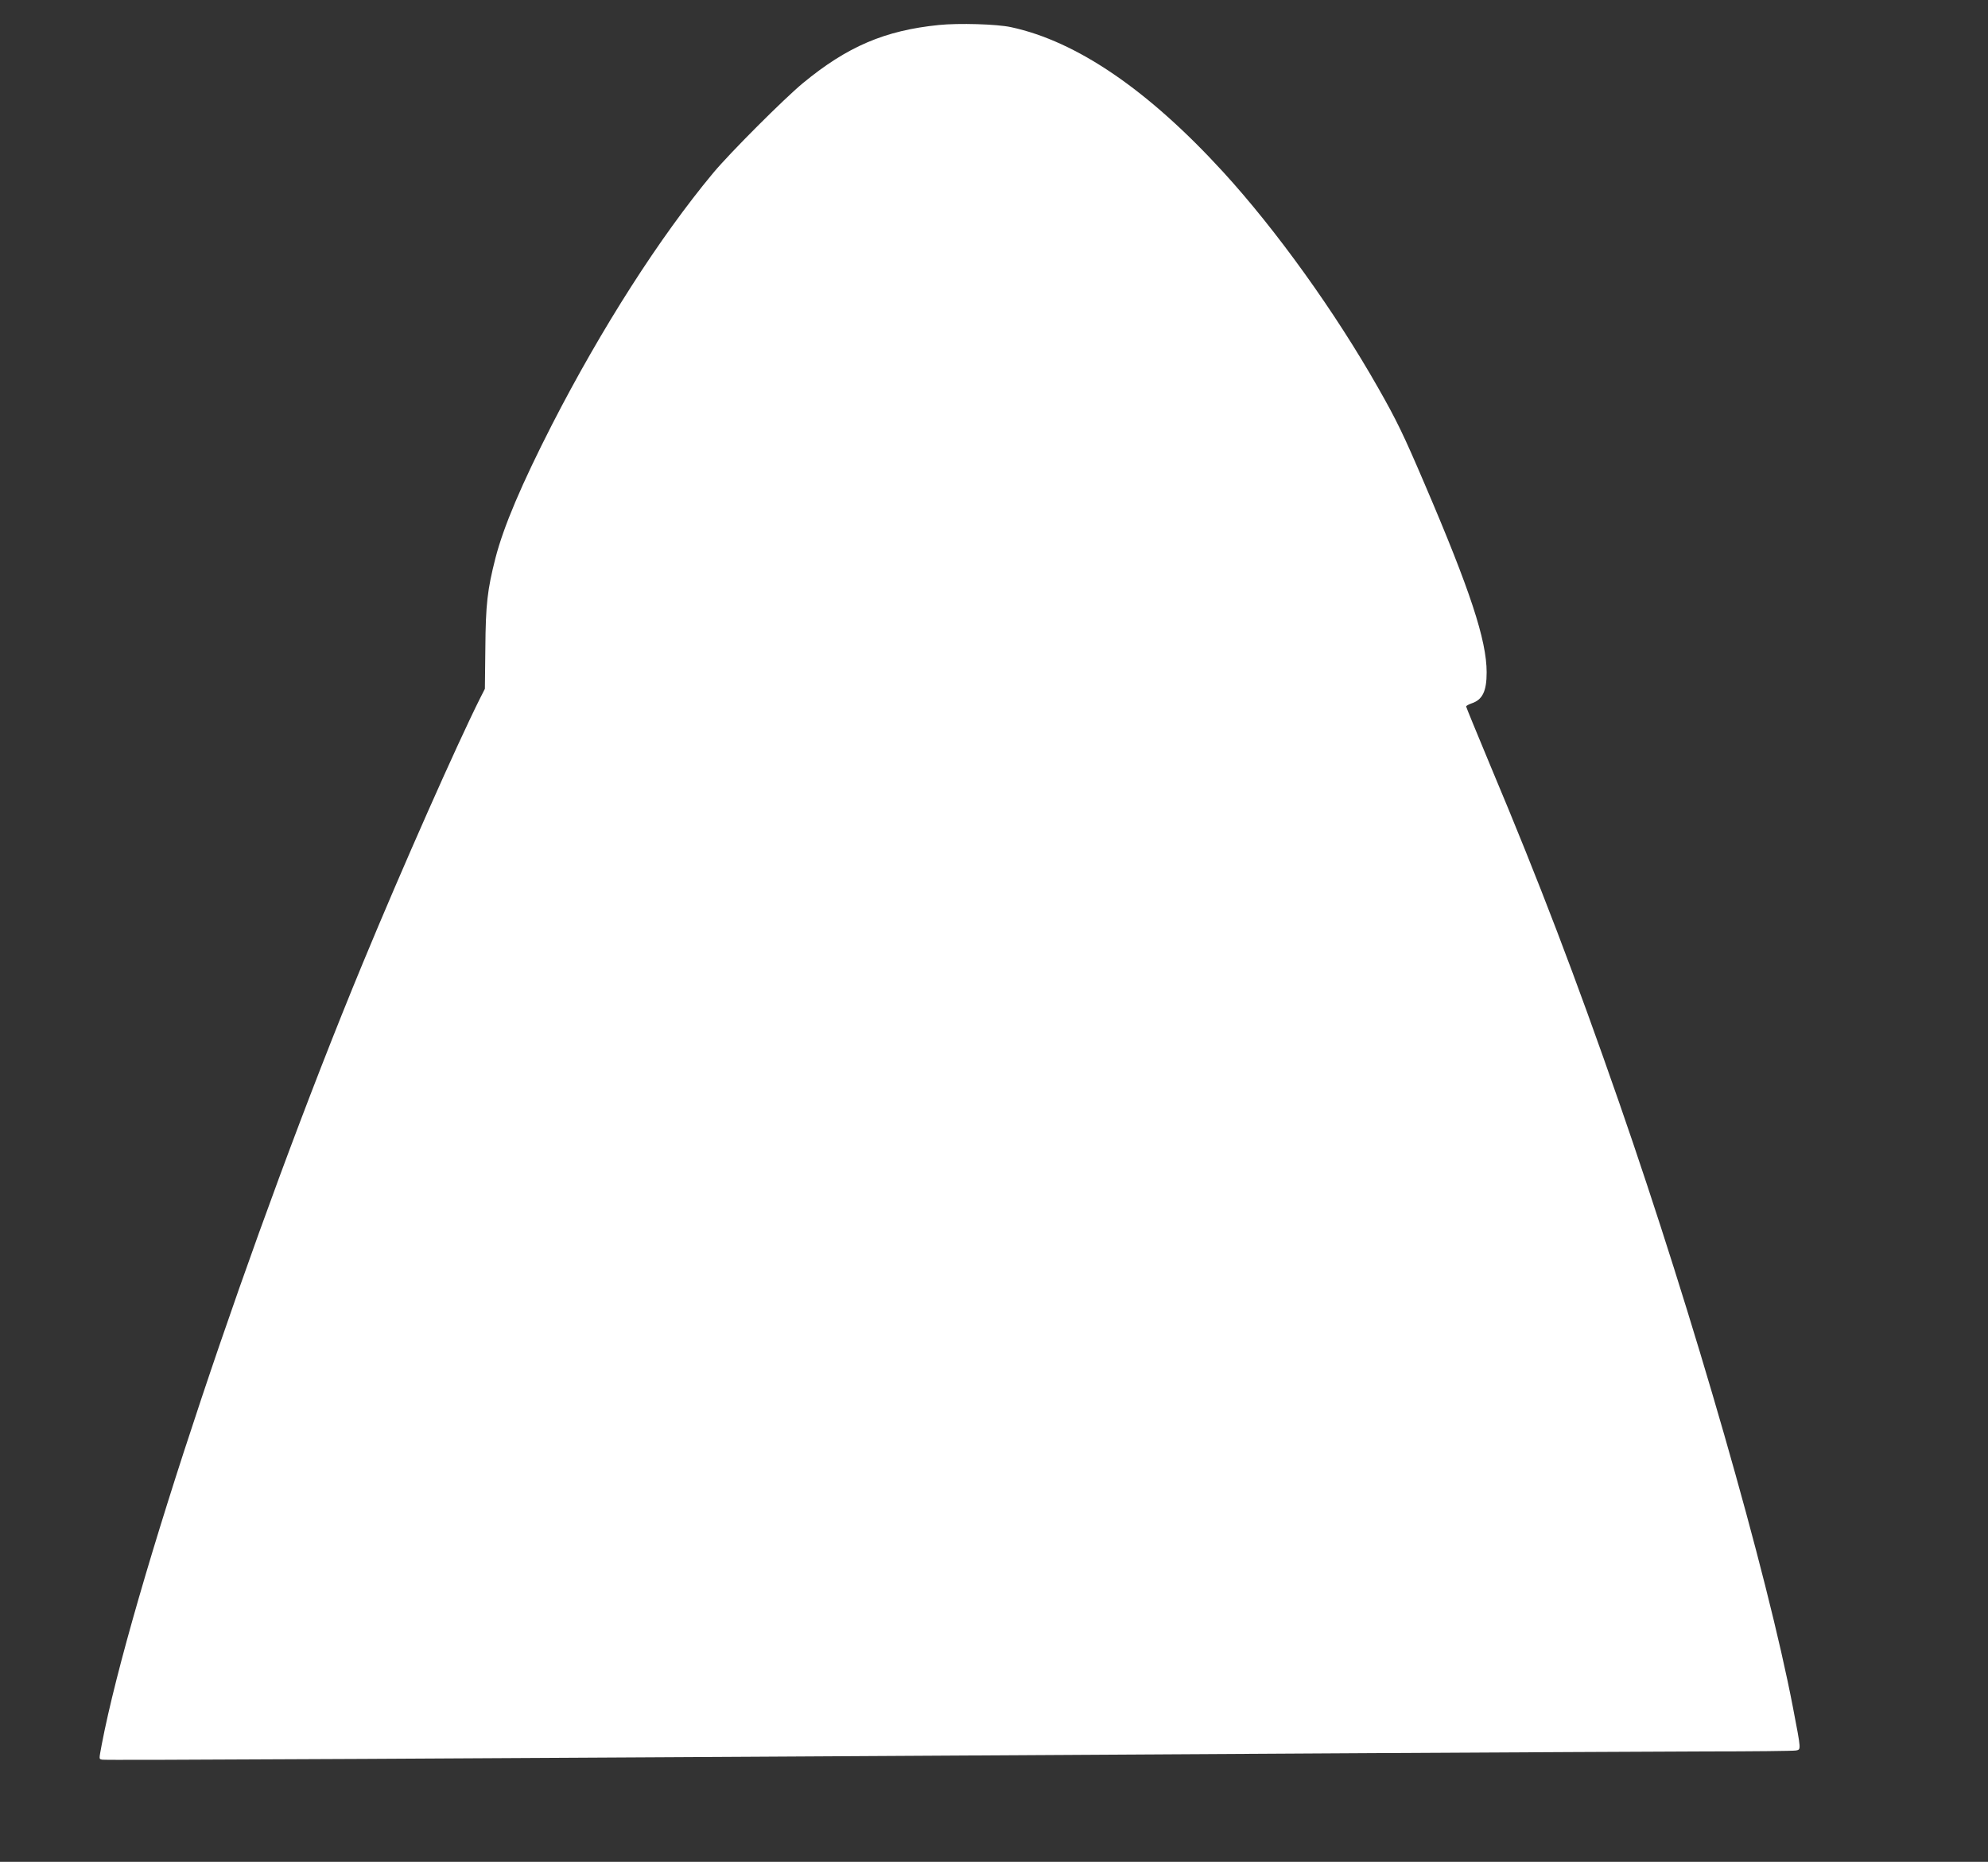
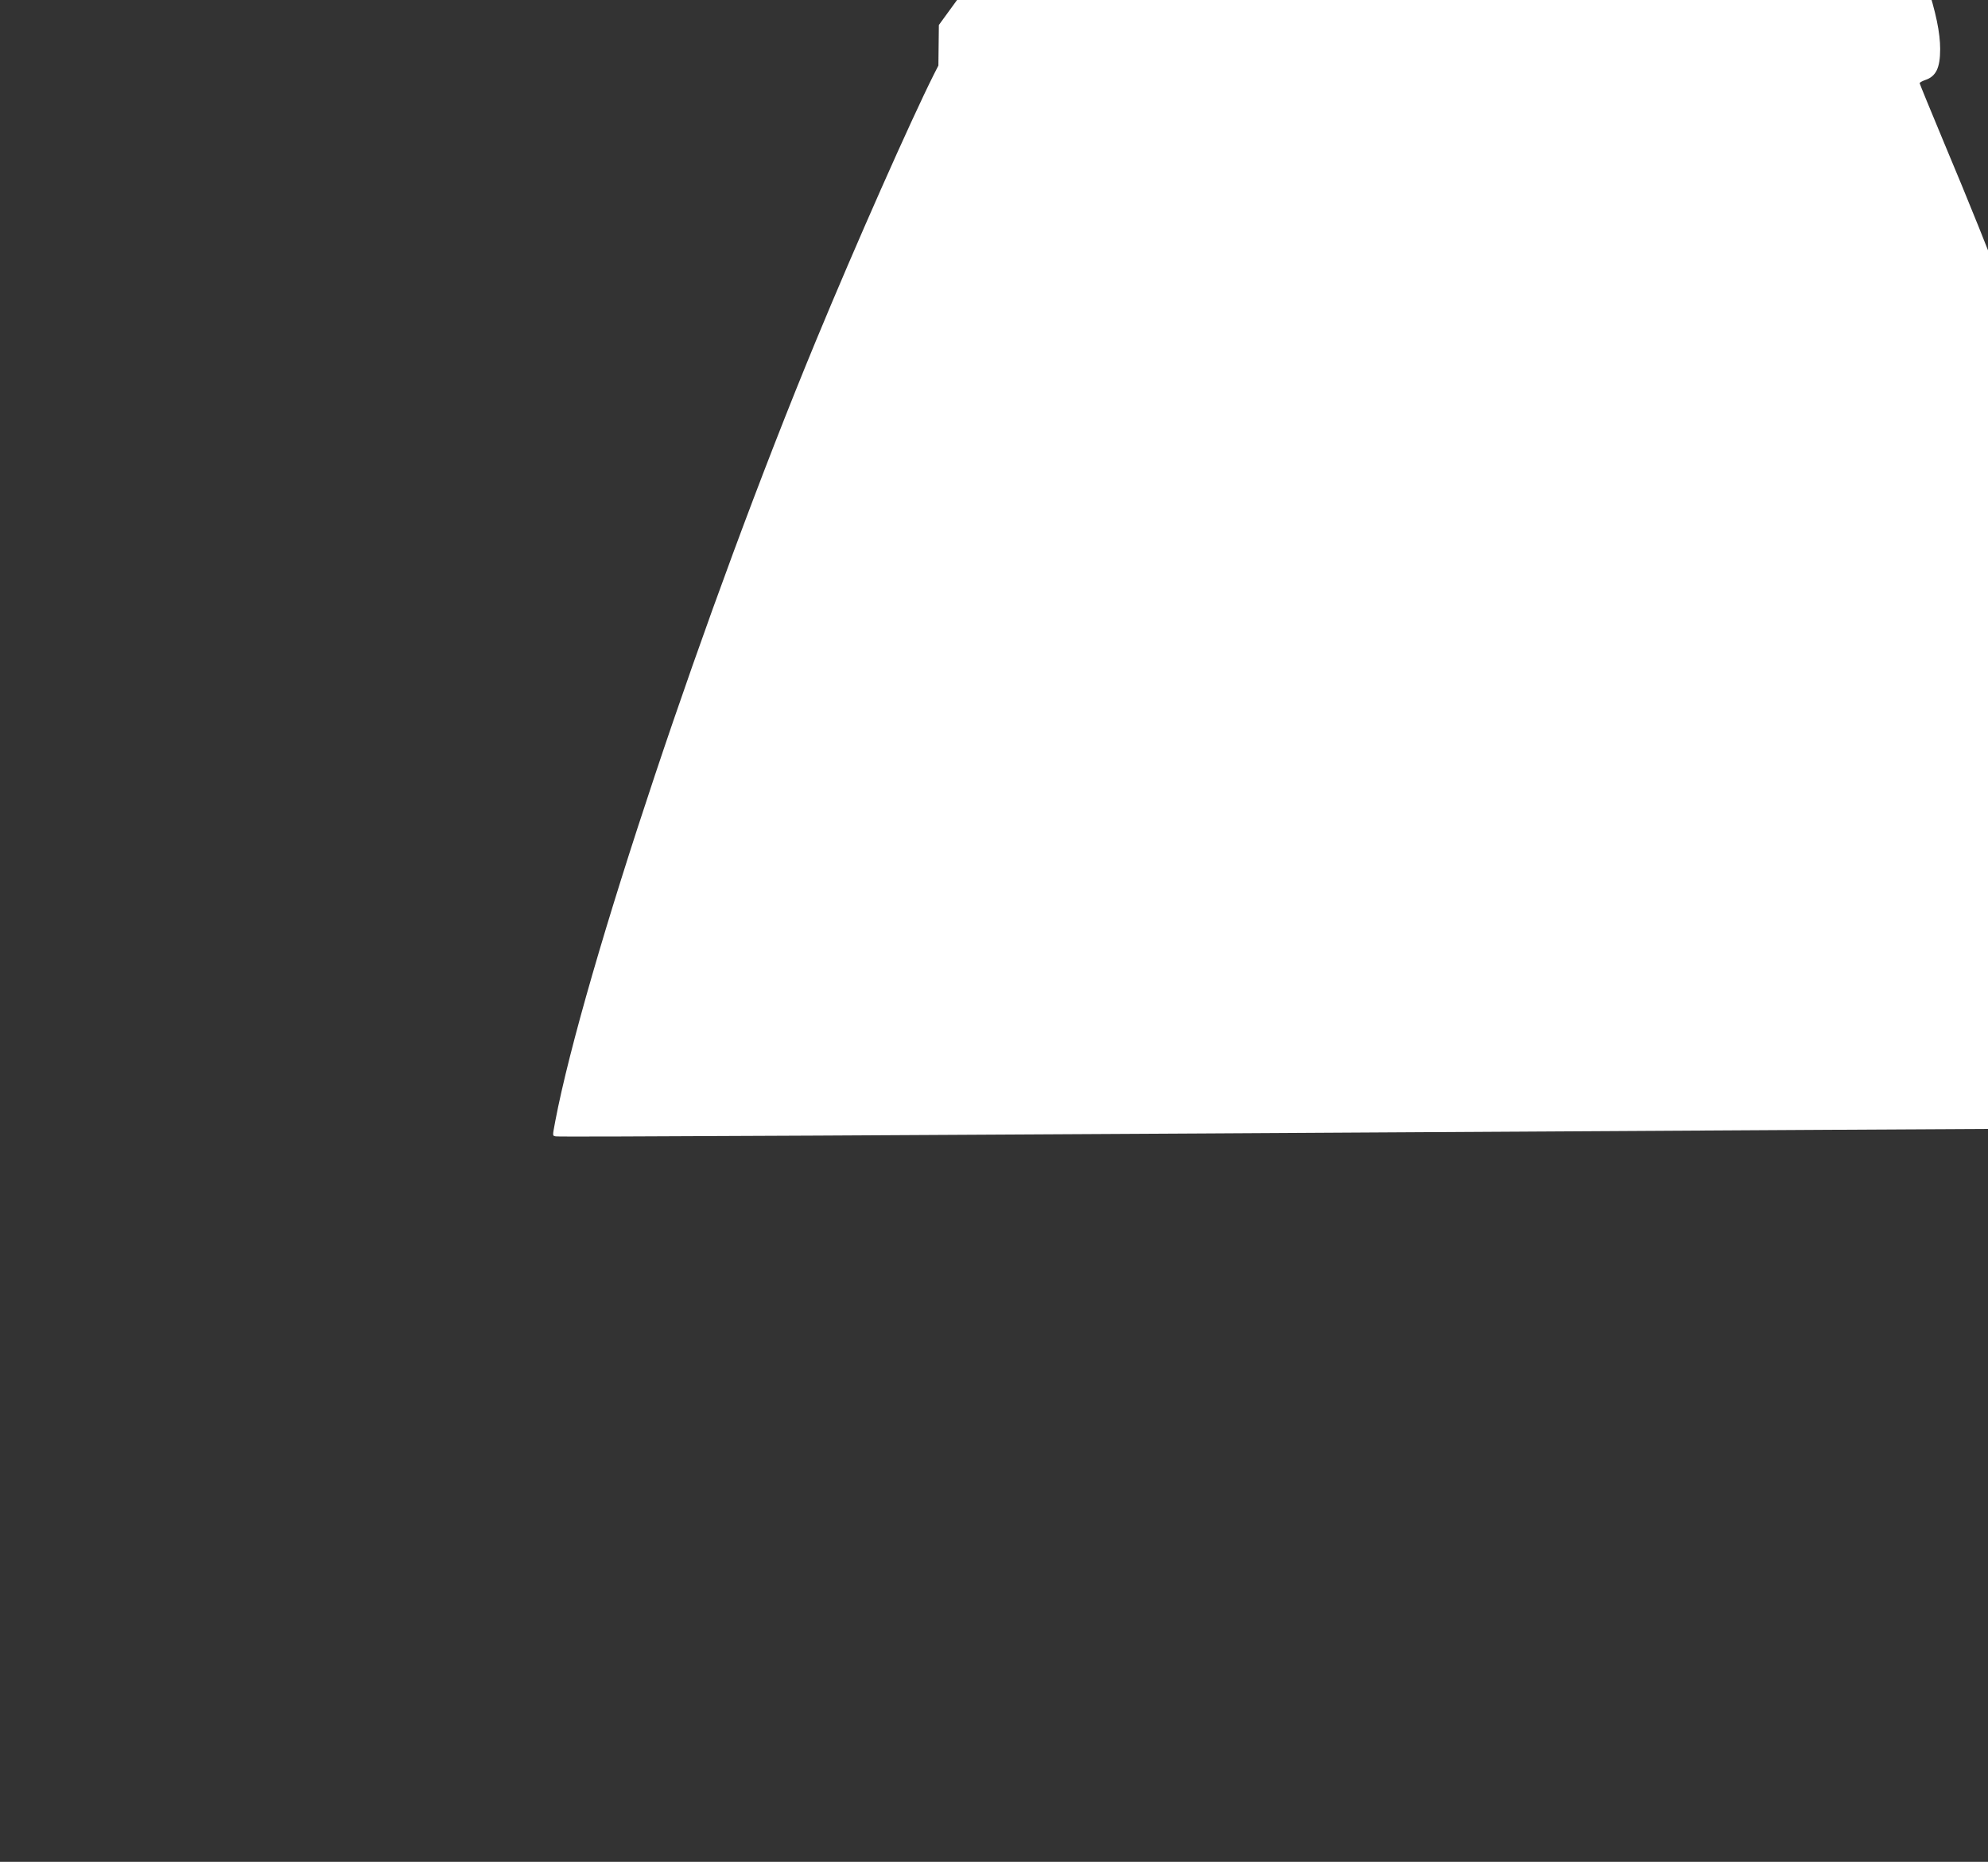
<svg xmlns="http://www.w3.org/2000/svg" version="1.0" width="1280pt" height="1199pt" viewBox="0 0 1280 1199" preserveAspectRatio="xMidYMid meet">
  <rect x="0" y="0" width="1280" height="1199" fill="#333333" stroke="none" />
  <g transform="translate(0,1199) scale(0.1,-0.1)" fill="#ffffff" stroke="none">
-     <path d="M6045 11829 c-348 -35 -590 -139 -875 -374 -122 -101 -471 -450 -579 -580 -345 -415 -716 -995 -1037 -1620 -196 -384 -311 -654 -364 -859 -52 -204 -63 -299 -65 -581 l-3 -261 -30 -59 c-148 -295 -501 -1091 -757 -1710 -710 -1715 -1499 -4080 -1680 -5030 -18 -98 -19 -92 3 -97 19 -5 1746 4 8162 42 883 5 1855 10 2160 11 305 0 568 3 583 6 34 7 35 -4 -19 278 -166 865 -641 2520 -1119 3895 -282 811 -513 1417 -826 2162 -87 209 -159 384 -159 388 0 5 15 13 34 20 71 23 98 78 98 200 0 207 -106 529 -400 1215 -135 316 -179 407 -299 618 -278 490 -656 1016 -997 1389 -483 528 -943 842 -1366 933 -90 20 -339 27 -465 14z" />
+     <path d="M6045 11829 l-3 -261 -30 -59 c-148 -295 -501 -1091 -757 -1710 -710 -1715 -1499 -4080 -1680 -5030 -18 -98 -19 -92 3 -97 19 -5 1746 4 8162 42 883 5 1855 10 2160 11 305 0 568 3 583 6 34 7 35 -4 -19 278 -166 865 -641 2520 -1119 3895 -282 811 -513 1417 -826 2162 -87 209 -159 384 -159 388 0 5 15 13 34 20 71 23 98 78 98 200 0 207 -106 529 -400 1215 -135 316 -179 407 -299 618 -278 490 -656 1016 -997 1389 -483 528 -943 842 -1366 933 -90 20 -339 27 -465 14z" />
  </g>
</svg>